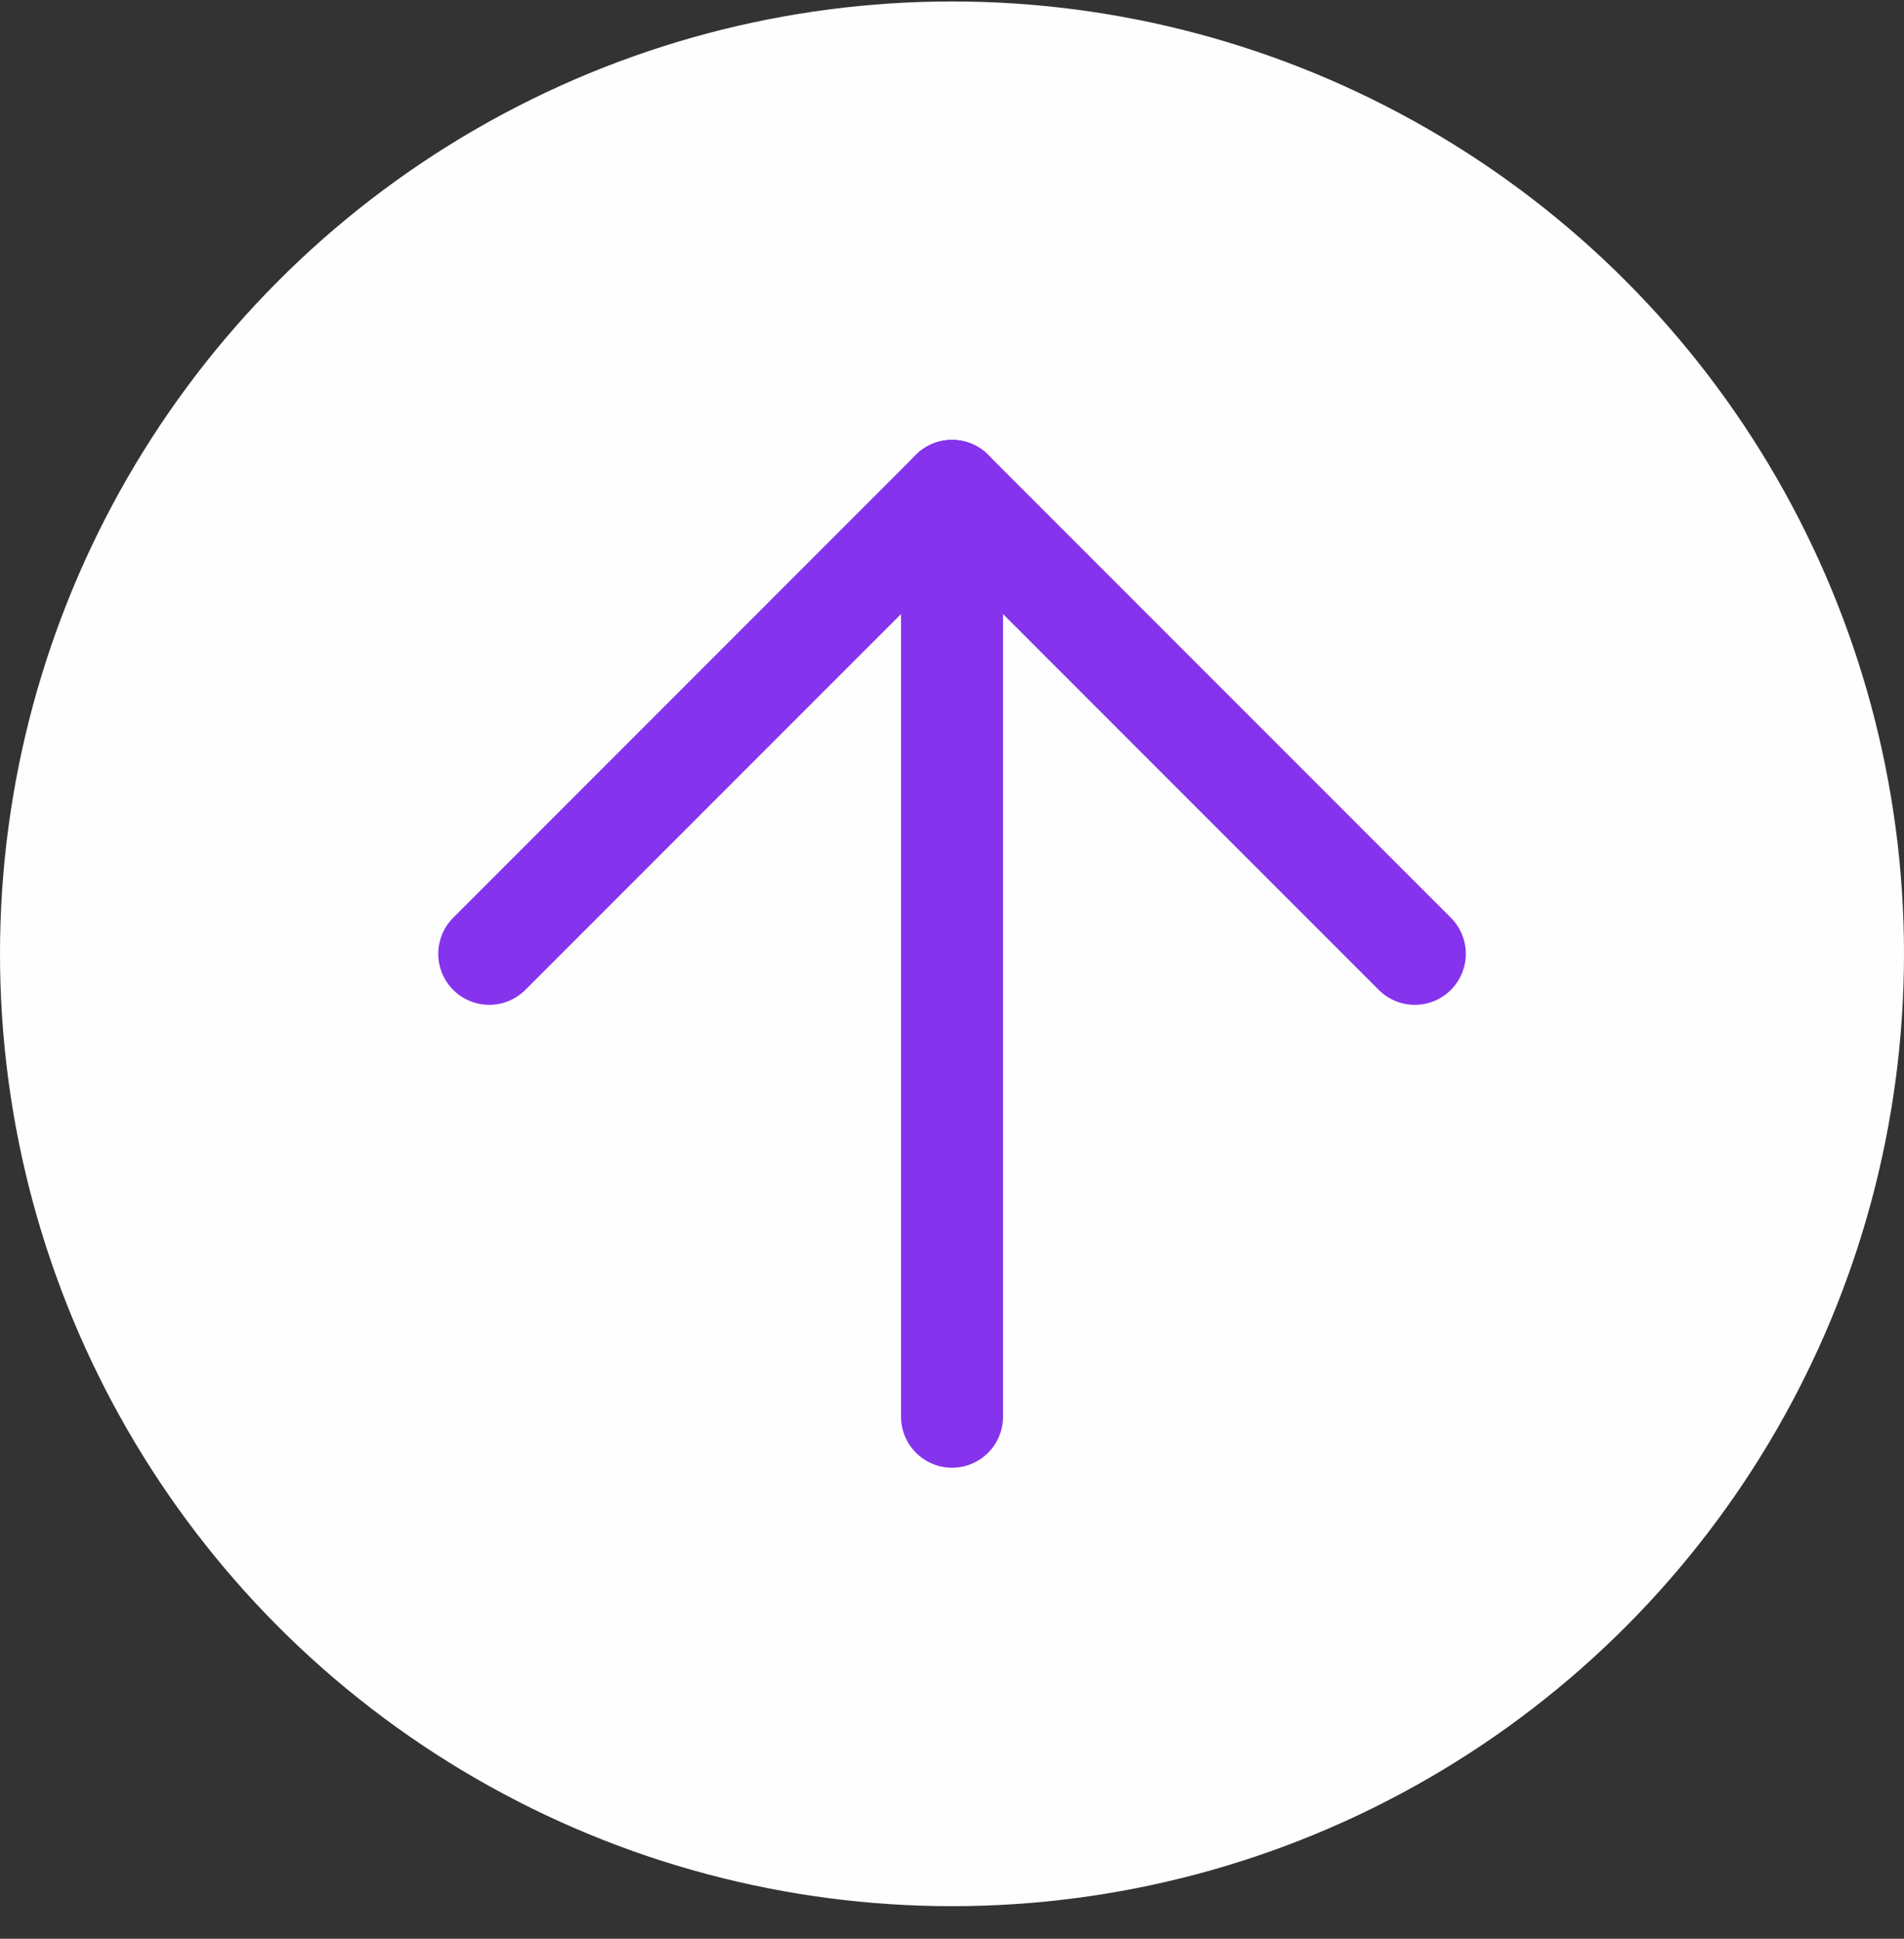
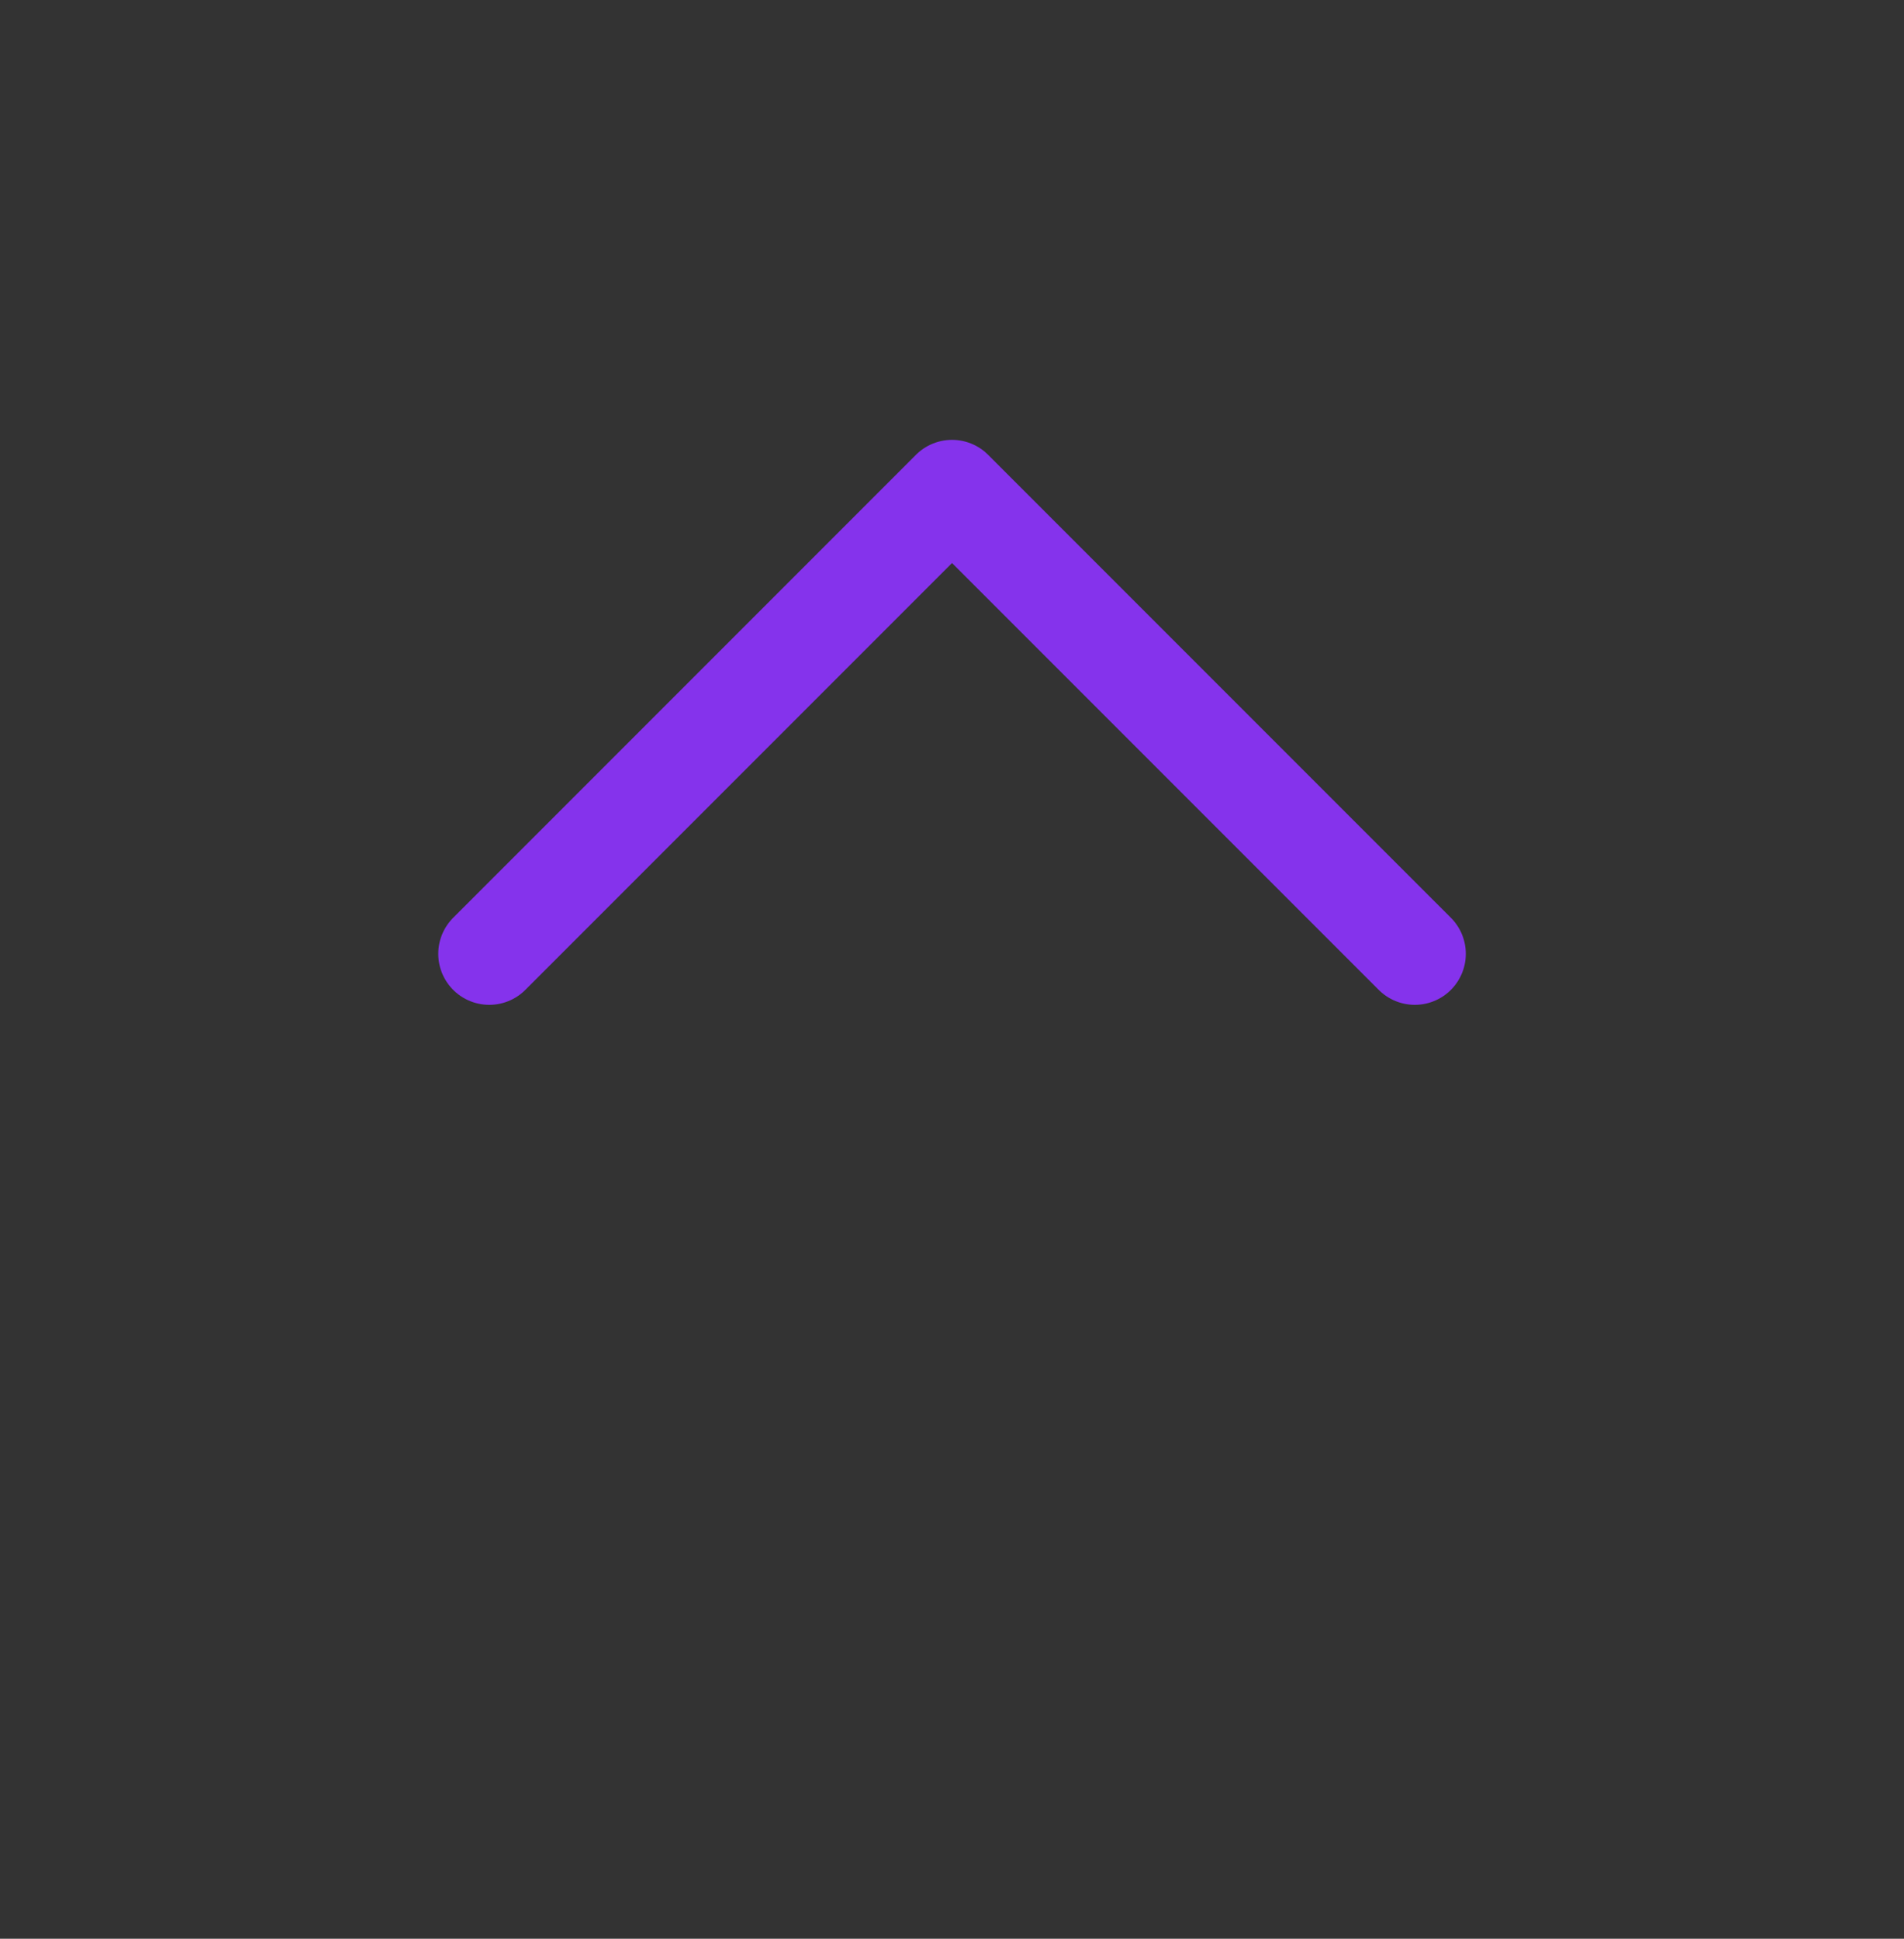
<svg xmlns="http://www.w3.org/2000/svg" width="56" height="57" viewBox="0 0 56 57" fill="none">
  <rect x="0" y="0" width="56" height="57" fill="#333333" stroke="none" />
-   <circle cx="28" cy="28.043" r="28" transform="rotate(-180 28 28.043)" fill="#FEFEFE" />
-   <path d="M28.001 41.652L28.001 14.43" stroke="#8533EC" stroke-width="3" stroke-linecap="round" stroke-linejoin="round" />
  <path d="M14.39 28.043L28.001 14.432L41.612 28.043" stroke="#8533EC" stroke-width="3" stroke-linecap="round" stroke-linejoin="round" />
</svg>